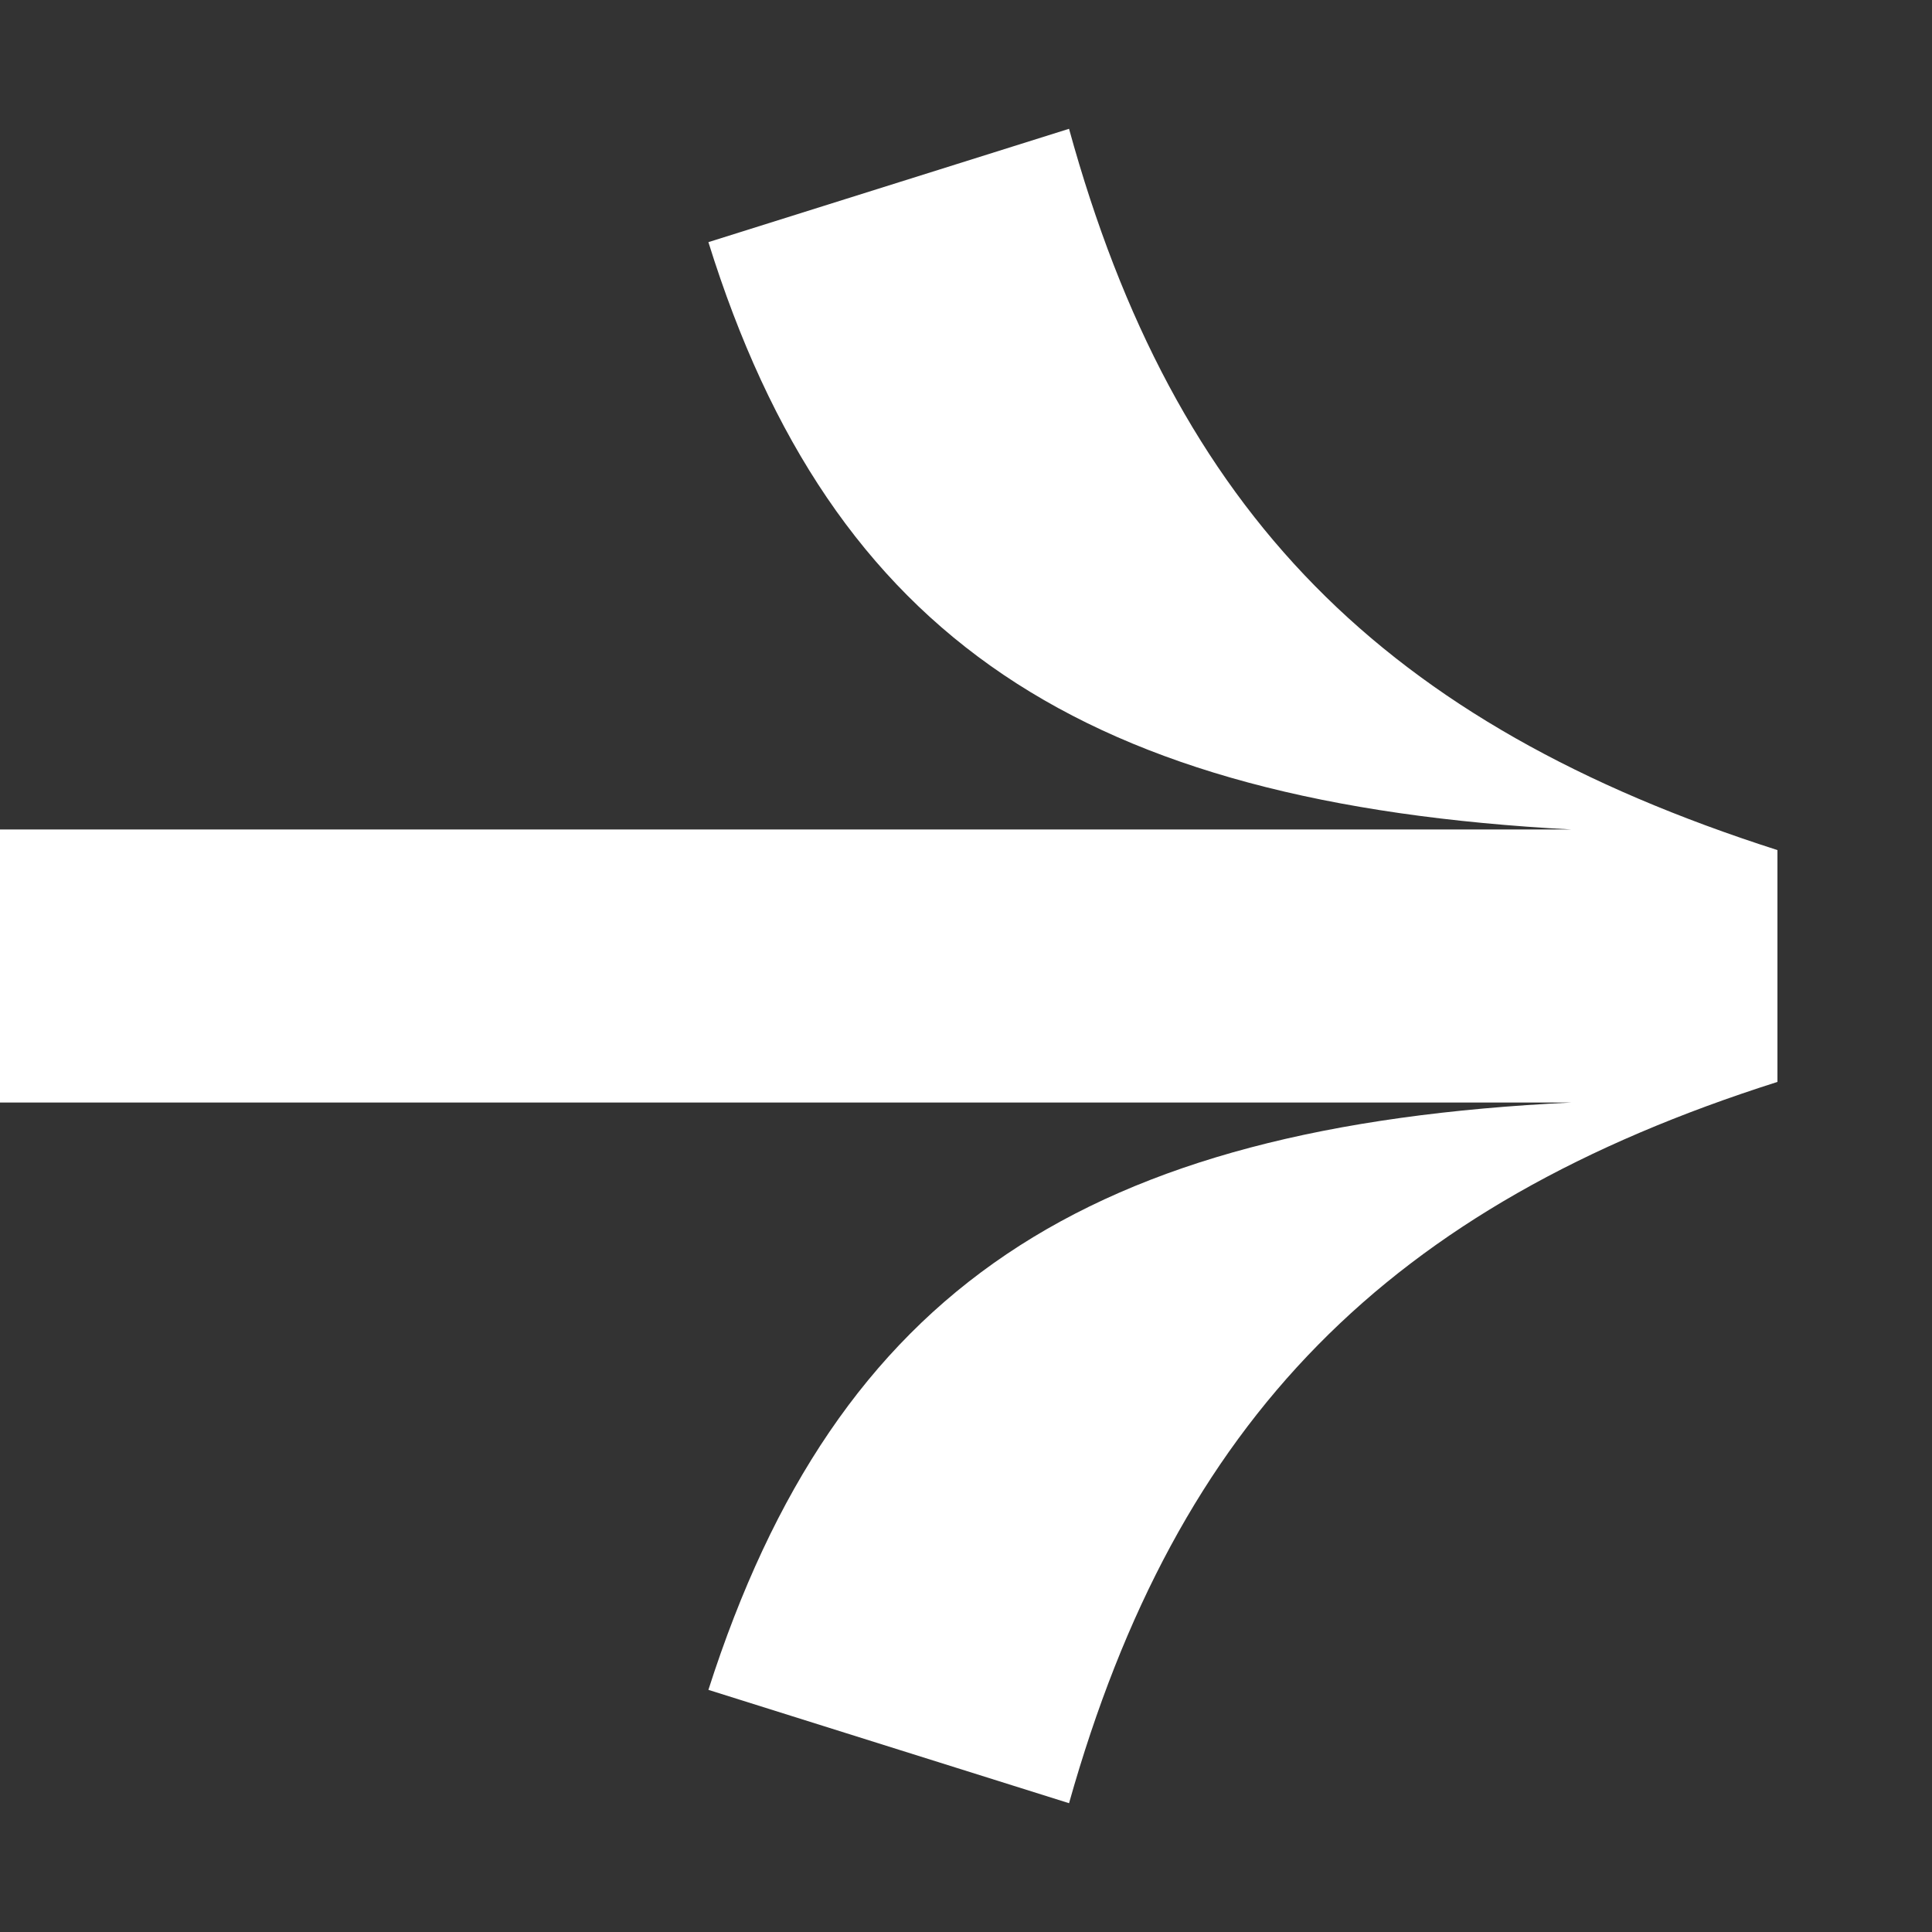
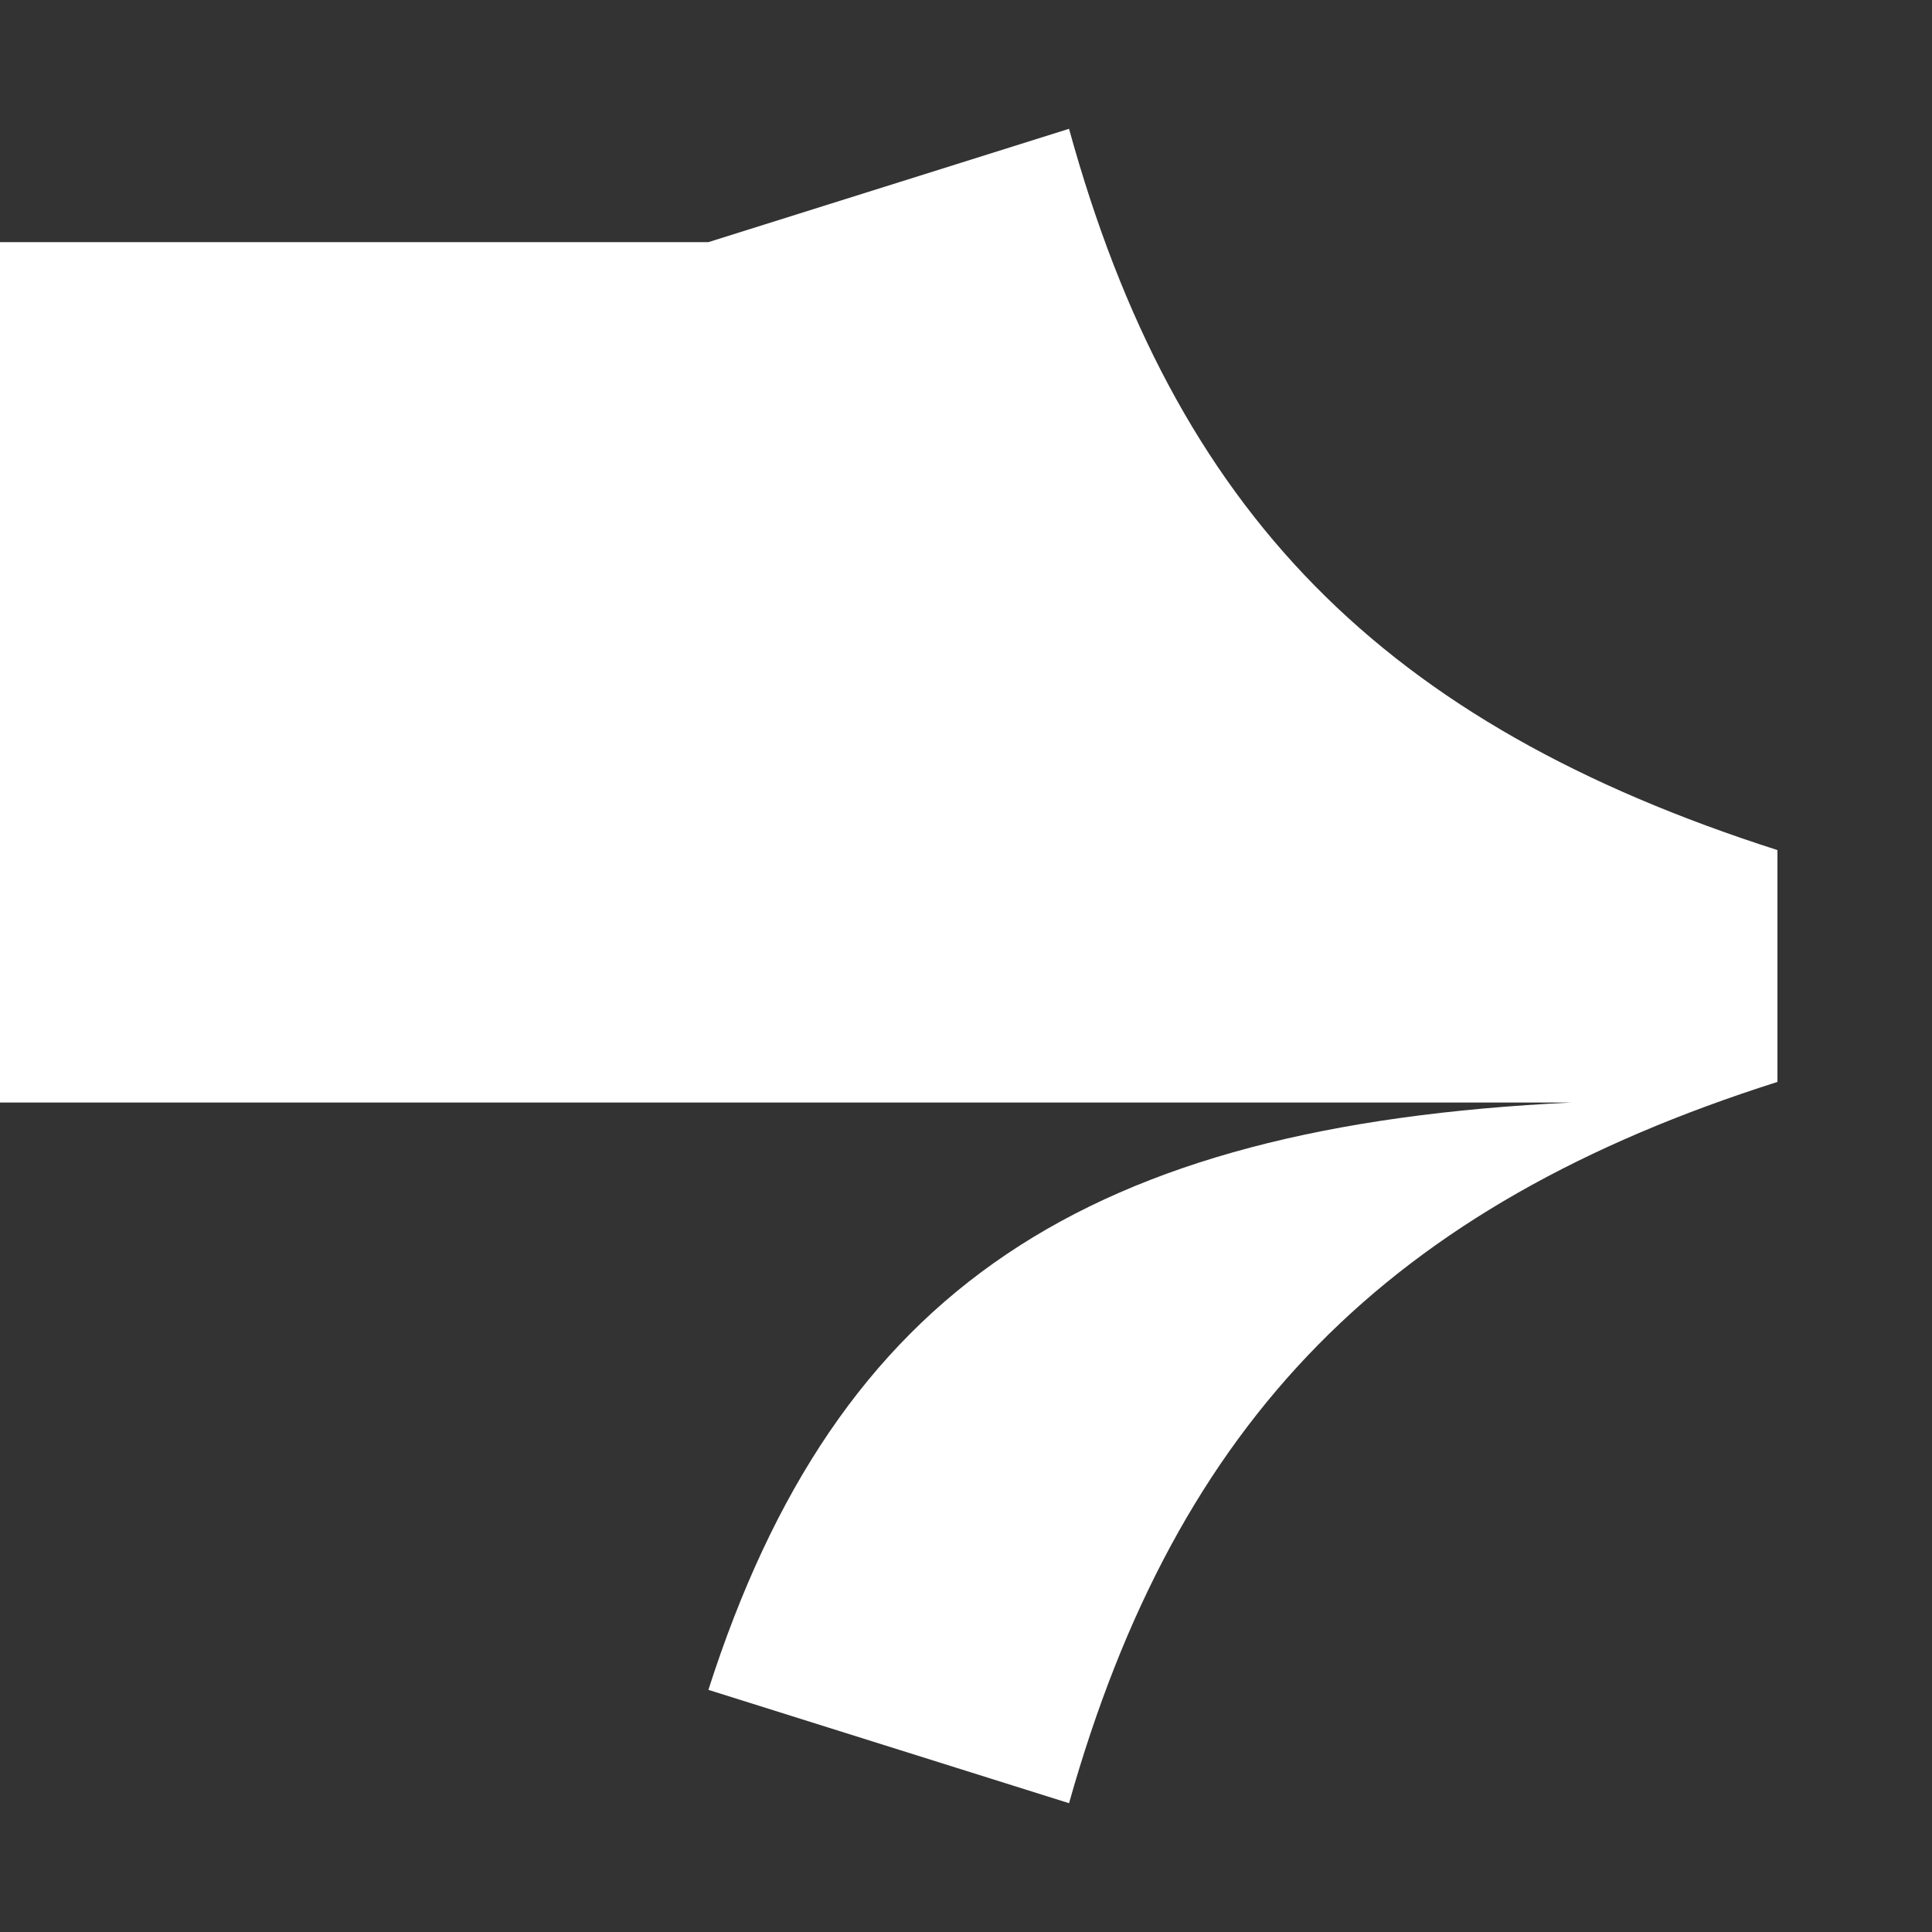
<svg xmlns="http://www.w3.org/2000/svg" width="12" height="12" viewBox="0 0 12 12" fill="none">
  <rect x="0" y="0" width="12" height="12" fill="#333333" stroke="none" />
-   <path d="M4.4 1.504C5.168 3.968 6.736 4.992 9.76 5.152H4.88H0V6.848H9.76C6.752 6.992 5.2 8 4.4 10.496L6.64 11.2C7.312 8.816 8.624 7.488 11.04 6.72V5.28C8.592 4.496 7.296 3.184 6.64 0.8L4.4 1.504Z" fill="white" />
+   <path d="M4.4 1.504H4.88H0V6.848H9.76C6.752 6.992 5.2 8 4.4 10.496L6.64 11.2C7.312 8.816 8.624 7.488 11.04 6.72V5.28C8.592 4.496 7.296 3.184 6.64 0.8L4.4 1.504Z" fill="white" />
</svg>